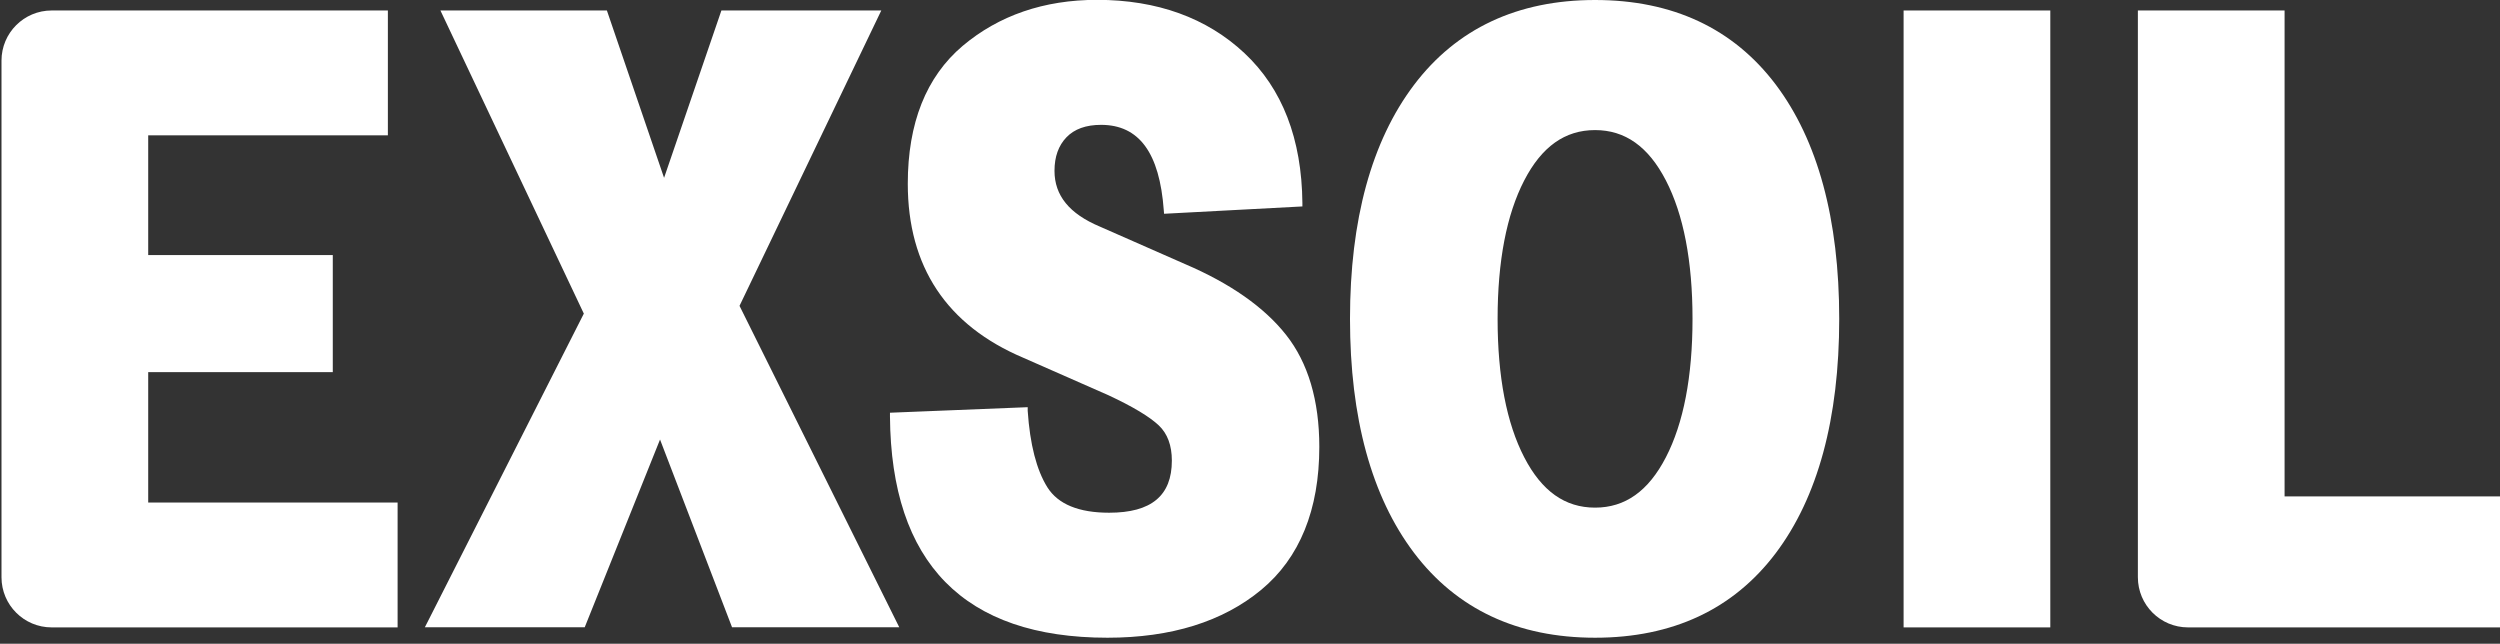
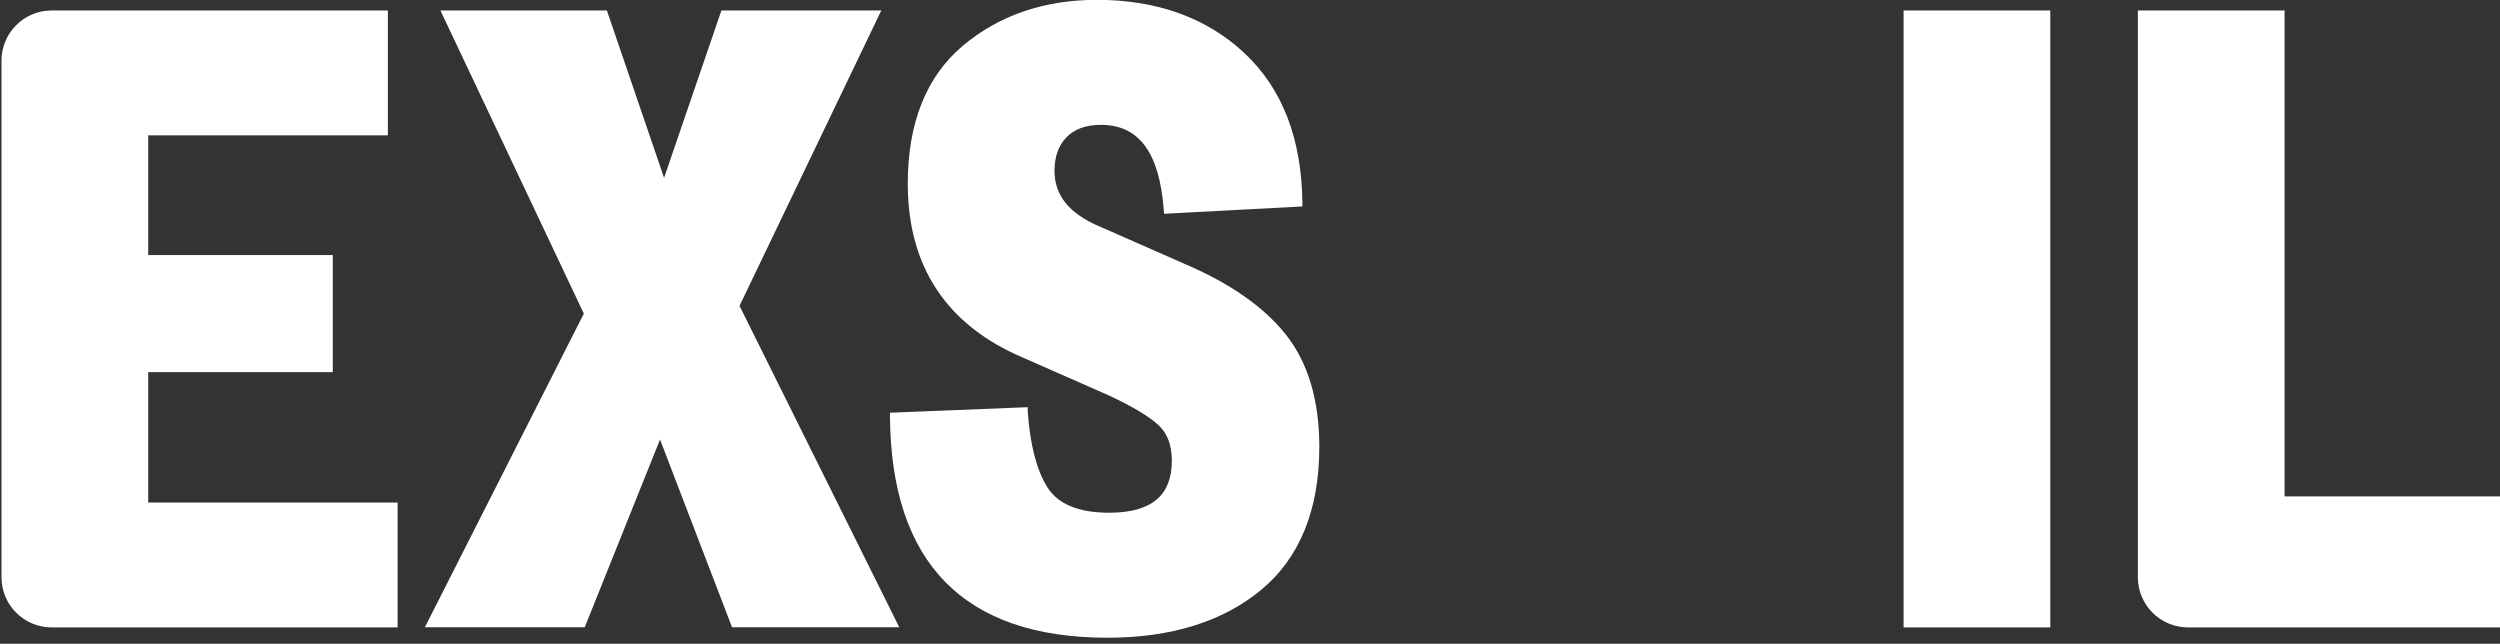
<svg xmlns="http://www.w3.org/2000/svg" width="167" height="43" viewBox="0 0 167 43" fill="none">
  <rect x="0" y="0" width="167" height="43" fill="#333333" stroke="none" />
  <path d="M9.9 24.86H22.23V17.04H9.9V9.04H25.91V0.7H3.45C1.6 0.7 0.1 2.2 0.1 4.05V38.56C0.1 40.41 1.6 41.91 3.45 41.91H26.56V33.57H9.9V24.87V24.86Z" fill="white" />
  <path d="M58.87 0.7H48.19L44.36 11.88L40.54 0.7H29.42L39 20.95L28.56 41.55L28.38 41.9H39.06L44.09 29.36L48.9 41.9H60.07L49.4 20.43L58.87 0.7Z" fill="white" />
  <path d="M79.16 17.64L73.48 15.14C71.43 14.28 70.44 13.06 70.44 11.41C70.44 10.47 70.71 9.72 71.24 9.17C71.77 8.62 72.54 8.34 73.55 8.34C76.09 8.34 77.46 10.21 77.74 14.04L77.76 14.28L87 13.79V13.56C86.96 9.28 85.66 5.92 83.13 3.55C80.61 1.19 77.29 -0.01 73.28 -0.01C69.74 -0.01 66.72 1.03 64.3 3.07C61.87 5.13 60.64 8.22 60.64 12.27C60.64 17.82 63.24 21.73 68.36 23.9L74.04 26.4C75.67 27.16 76.8 27.84 77.41 28.42C77.99 28.97 78.28 29.76 78.28 30.77C78.28 33.11 76.91 34.25 74.09 34.25C72.06 34.25 70.68 33.68 69.97 32.56C69.24 31.4 68.8 29.68 68.65 27.44V27.2L59.45 27.57V27.81C59.52 37.62 64.41 42.6 73.98 42.6C78.24 42.6 81.69 41.52 84.25 39.4C86.82 37.27 88.13 34.05 88.13 29.85C88.13 26.75 87.38 24.23 85.91 22.37C84.45 20.52 82.18 18.93 79.16 17.64Z" fill="white" />
-   <path d="M106.55 0C101.37 0 97.3 1.91 94.45 5.68C91.62 9.43 90.18 14.68 90.18 21.3C90.18 27.92 91.62 33.17 94.45 36.92C97.3 40.69 101.37 42.6 106.55 42.6C111.73 42.6 115.79 40.7 118.62 36.95C121.43 33.22 122.86 27.96 122.86 21.3C122.86 14.64 121.43 9.38 118.62 5.65C115.79 1.9 111.73 0 106.55 0ZM101.82 12.05C102.99 9.79 104.54 8.69 106.55 8.69C108.56 8.69 110.11 9.79 111.28 12.05C112.46 14.33 113.06 17.44 113.06 21.3C113.06 25.16 112.46 28.27 111.28 30.55C110.11 32.81 108.56 33.91 106.55 33.91C104.54 33.91 102.99 32.81 101.82 30.55C100.64 28.27 100.04 25.16 100.04 21.3C100.04 17.44 100.64 14.33 101.82 12.05Z" fill="white" />
  <path d="M136.96 0.7H127.16V41.91H136.96V0.7Z" fill="white" />
  <path d="M152.61 33.15V0.7H142.81V38.56C142.81 40.41 144.31 41.91 146.16 41.91H167V33.16H152.61V33.15Z" fill="white" />
</svg>